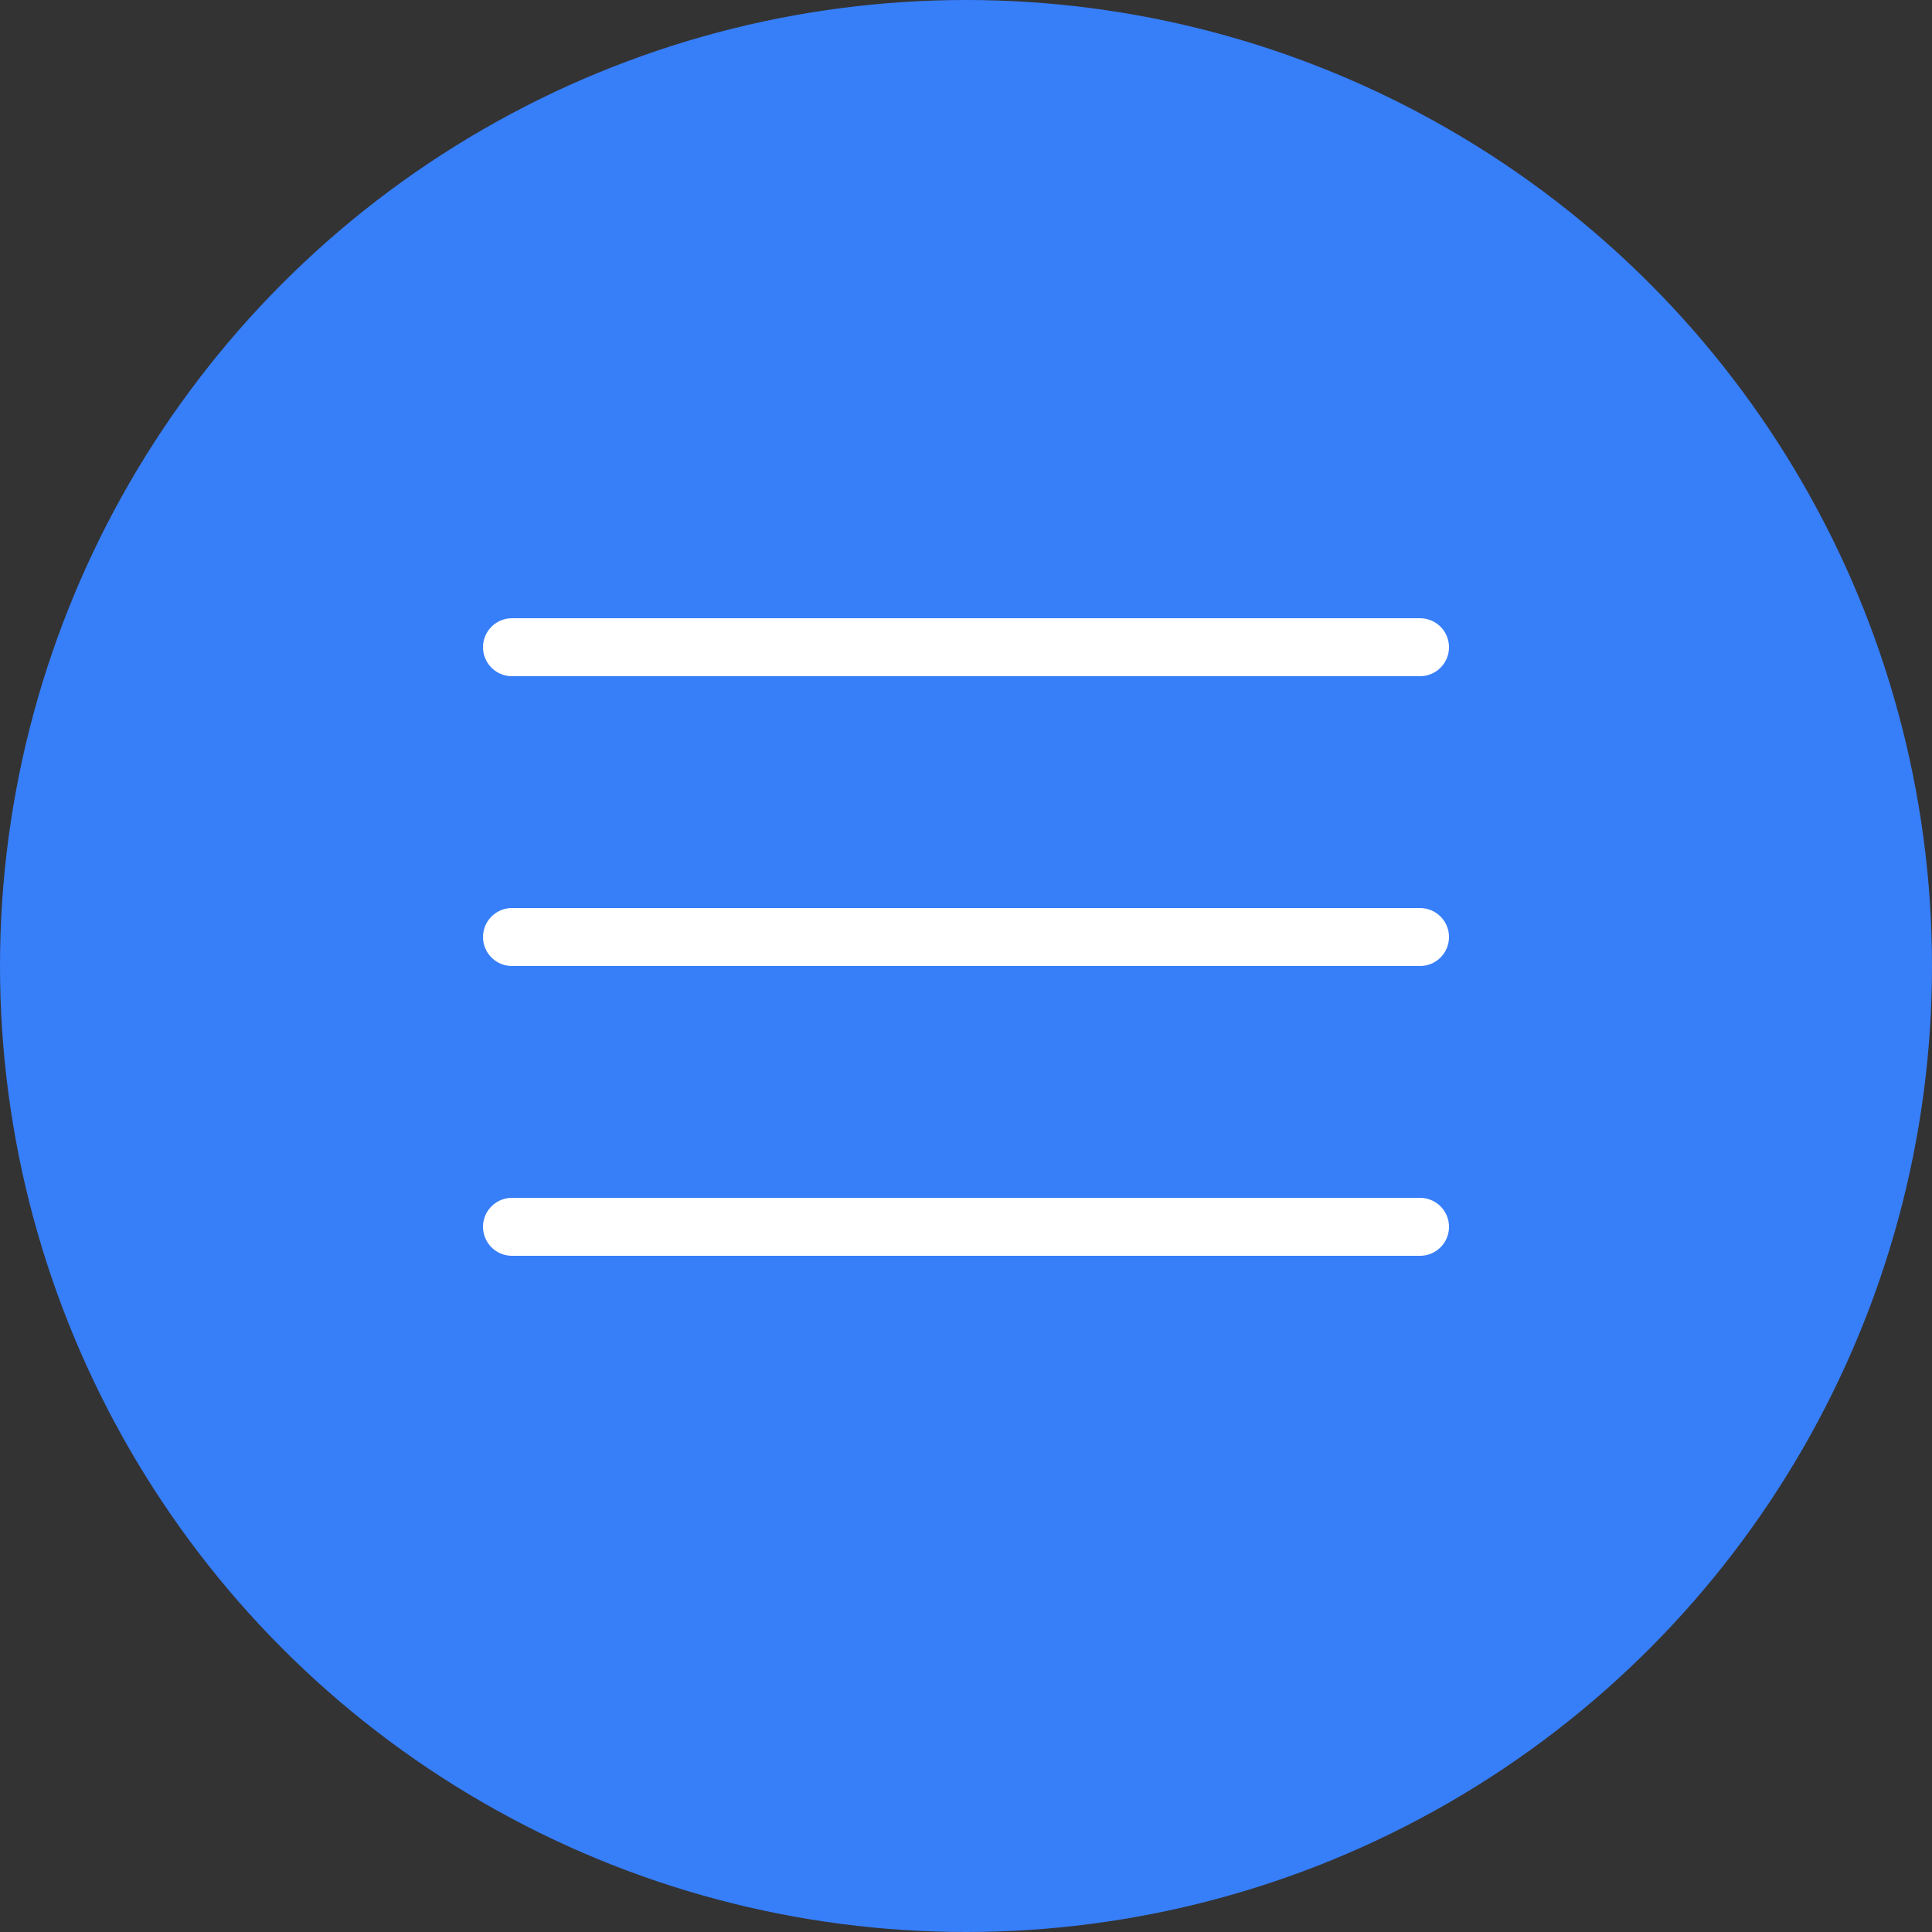
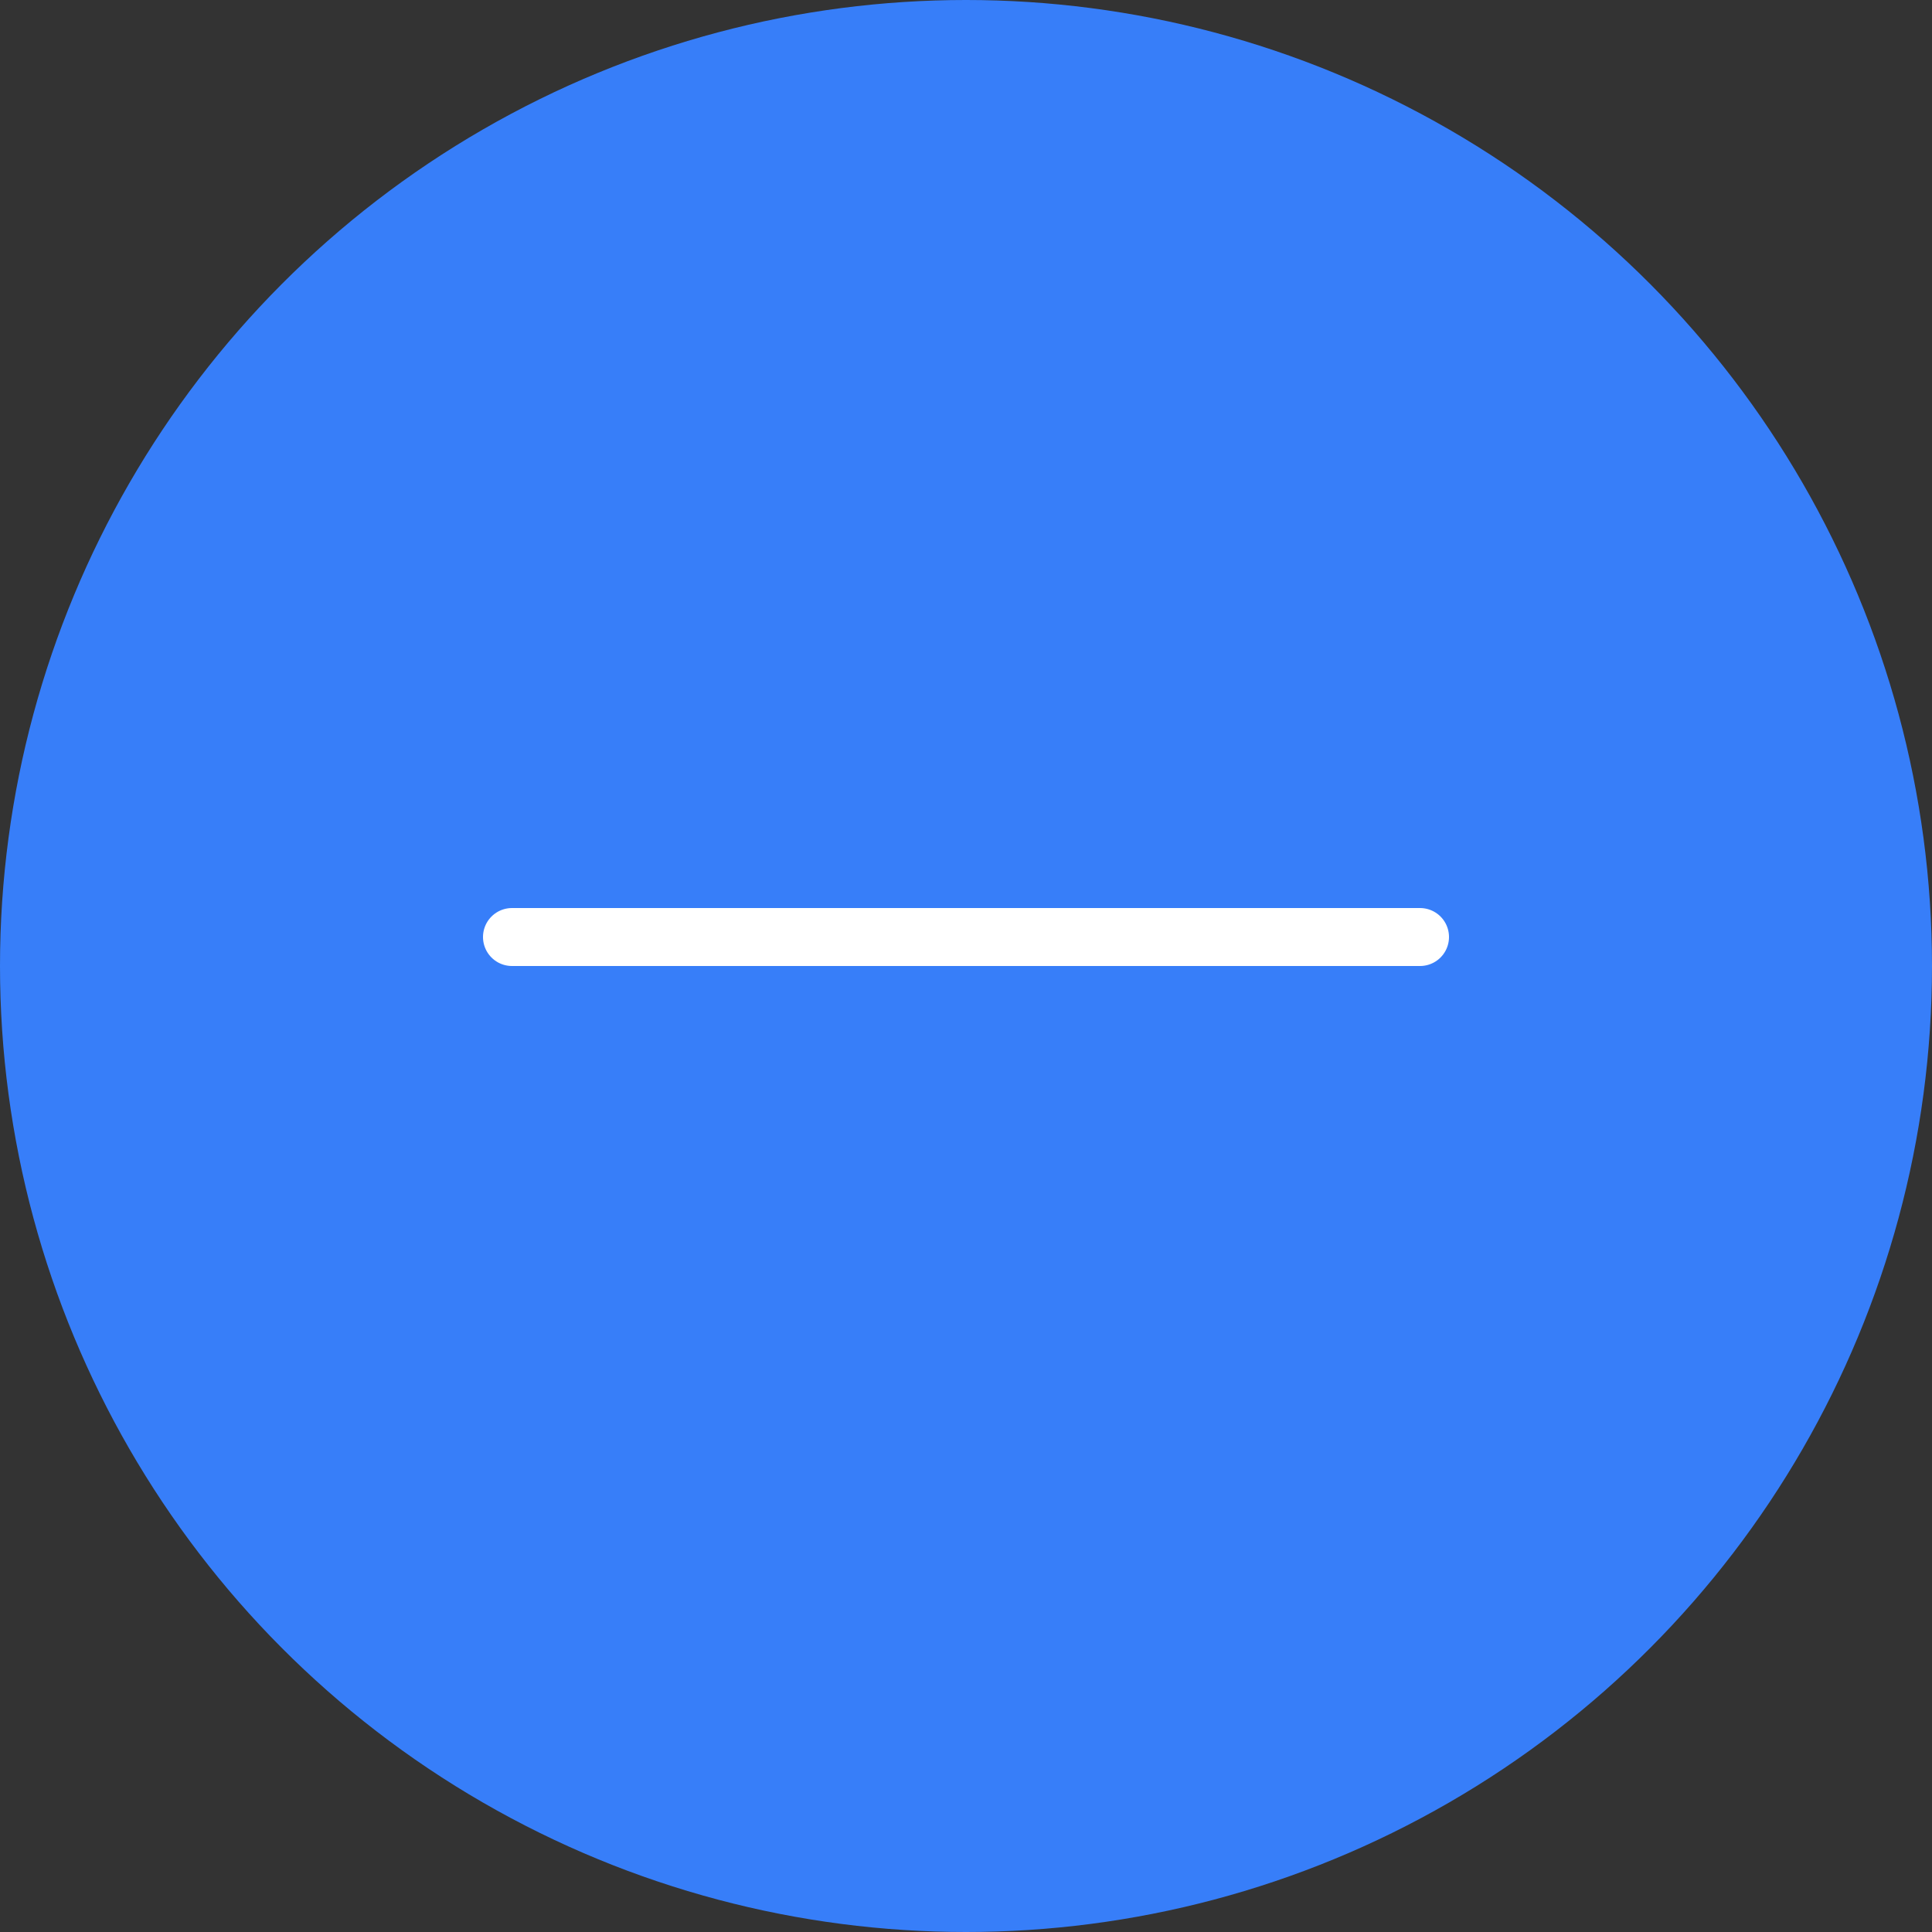
<svg xmlns="http://www.w3.org/2000/svg" width="100" height="100" viewBox="0 0 100 100" fill="none">
  <rect x="0" y="0" width="100" height="100" fill="#333333" stroke="none" />
  <circle cx="50" cy="50" r="50" fill="#377EF9" />
-   <line x1="26.5" y1="33.5" x2="73.5" y2="33.5" stroke="white" stroke-width="3" stroke-linecap="round" />
  <line x1="26.5" y1="48.5" x2="73.5" y2="48.5" stroke="white" stroke-width="3" stroke-linecap="round" />
-   <line x1="26.5" y1="63.5" x2="73.5" y2="63.5" stroke="white" stroke-width="3" stroke-linecap="round" />
</svg>